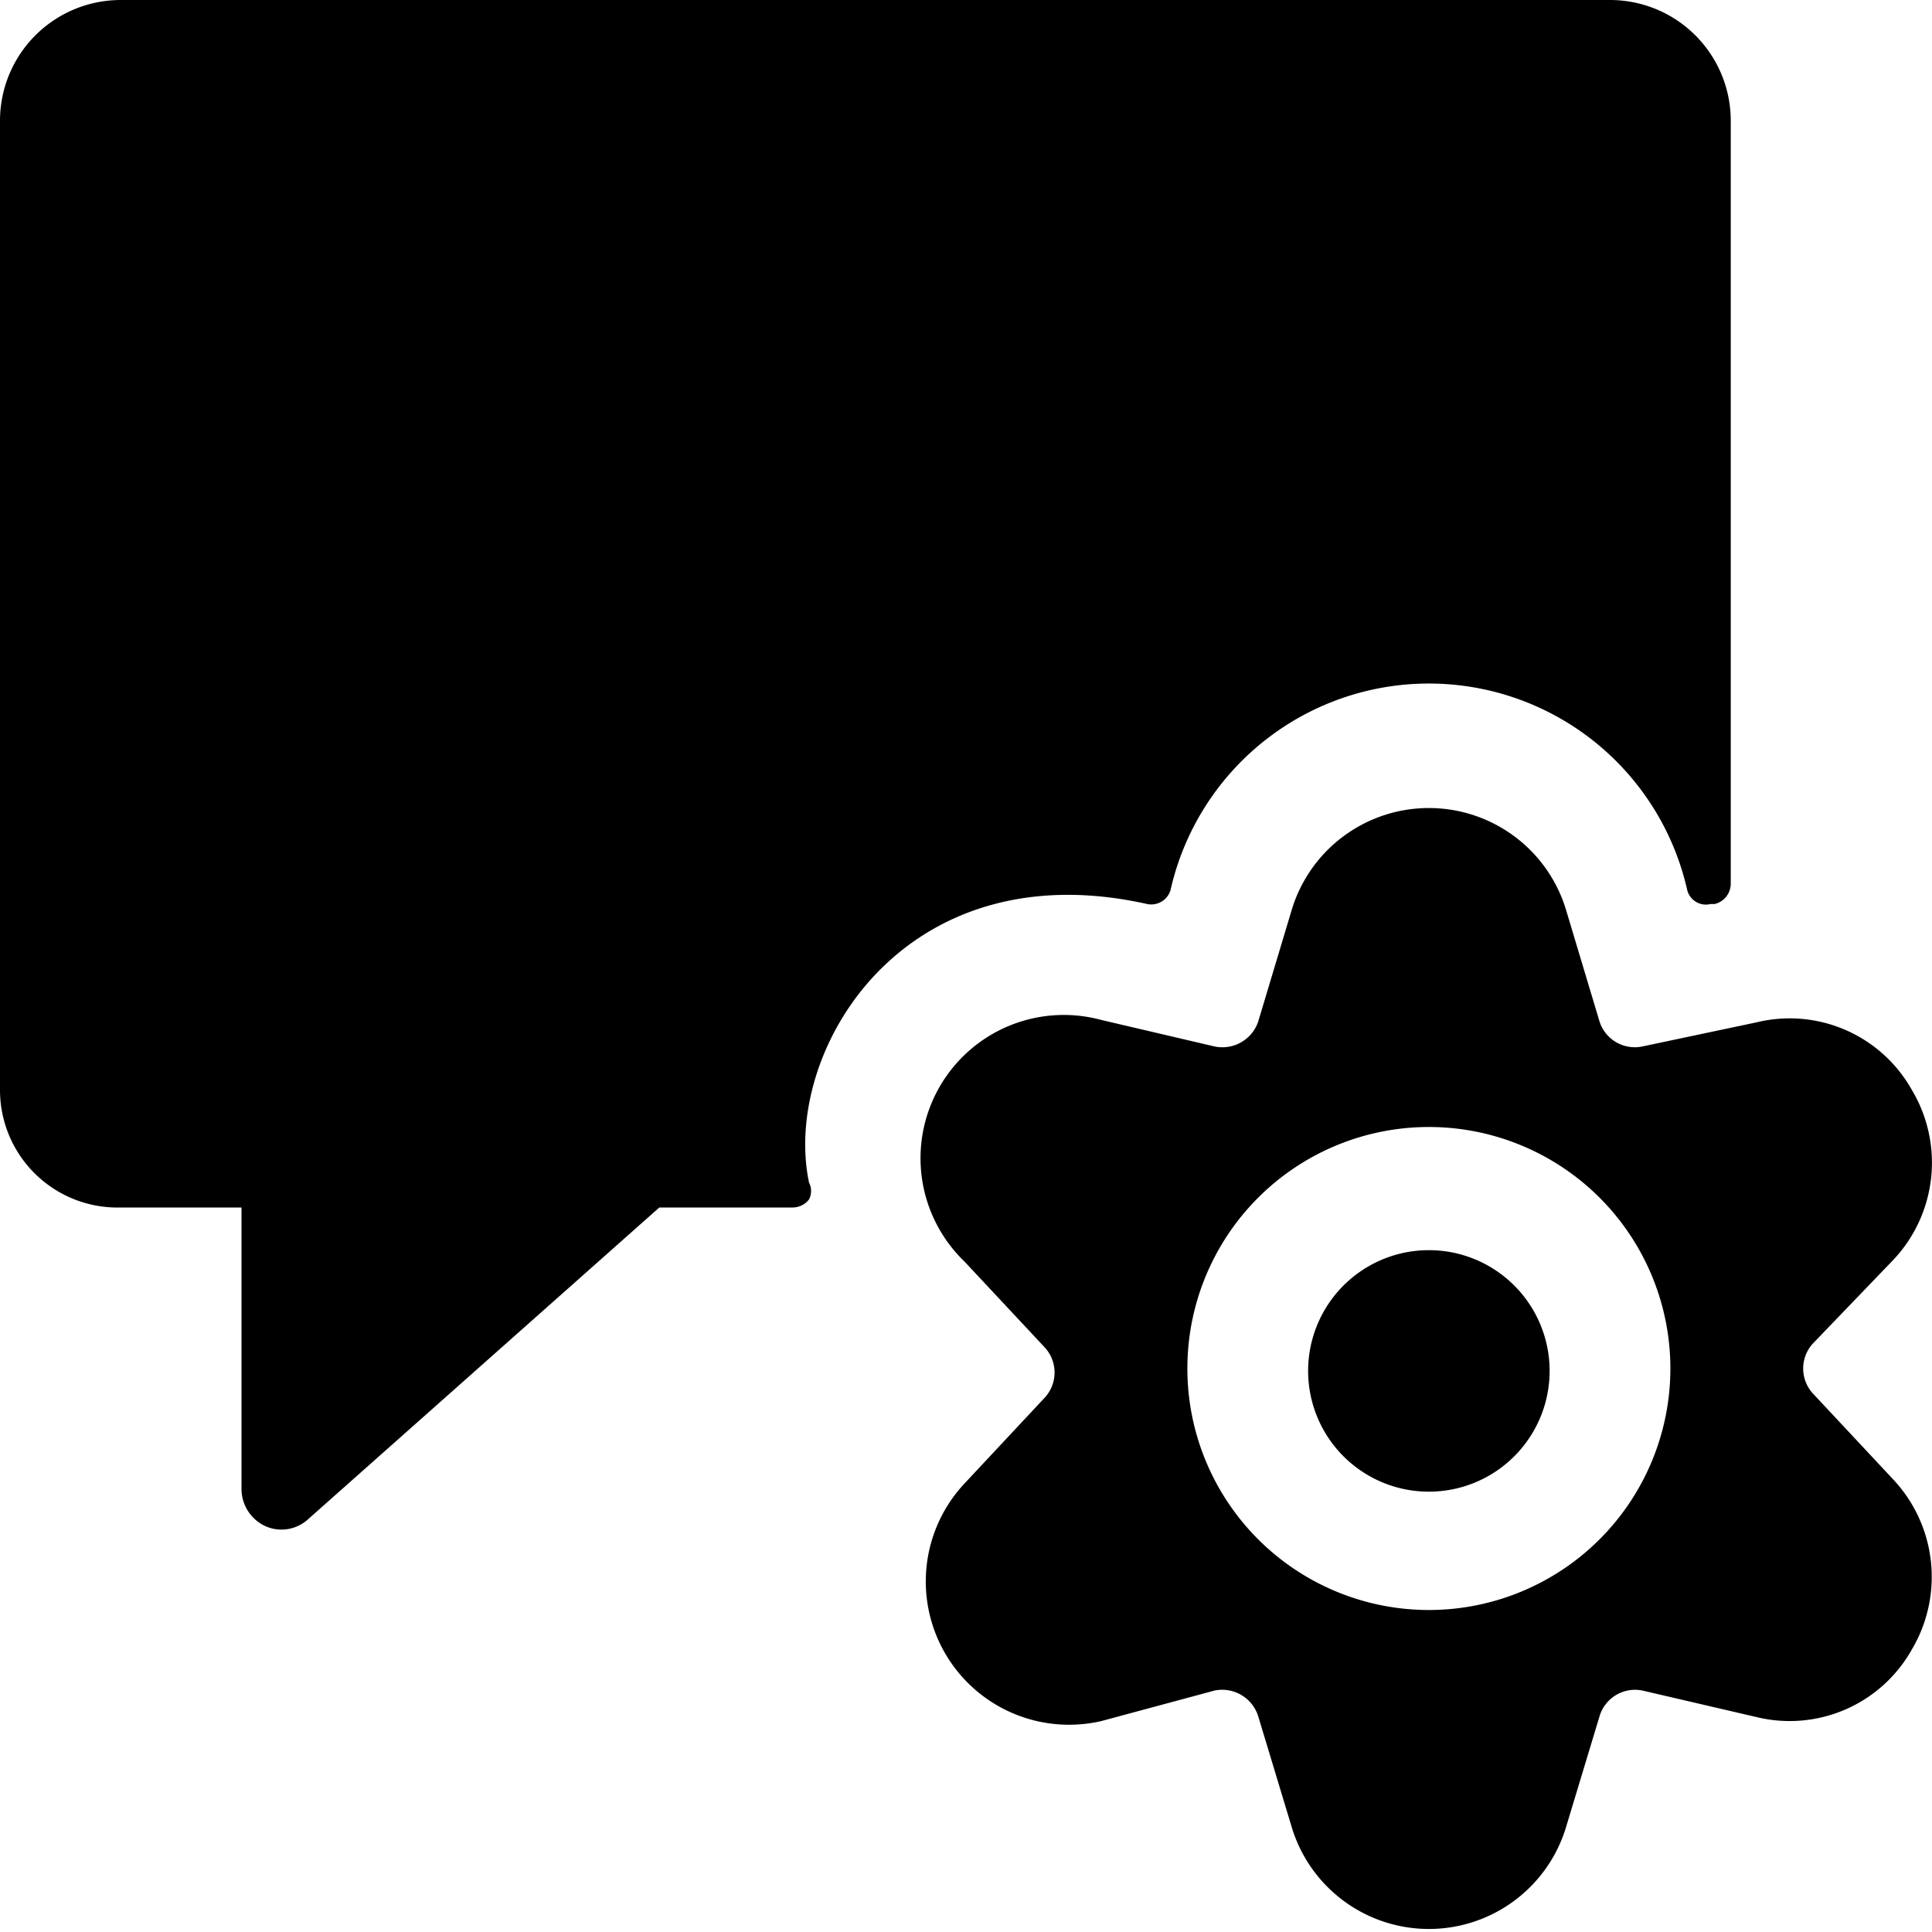
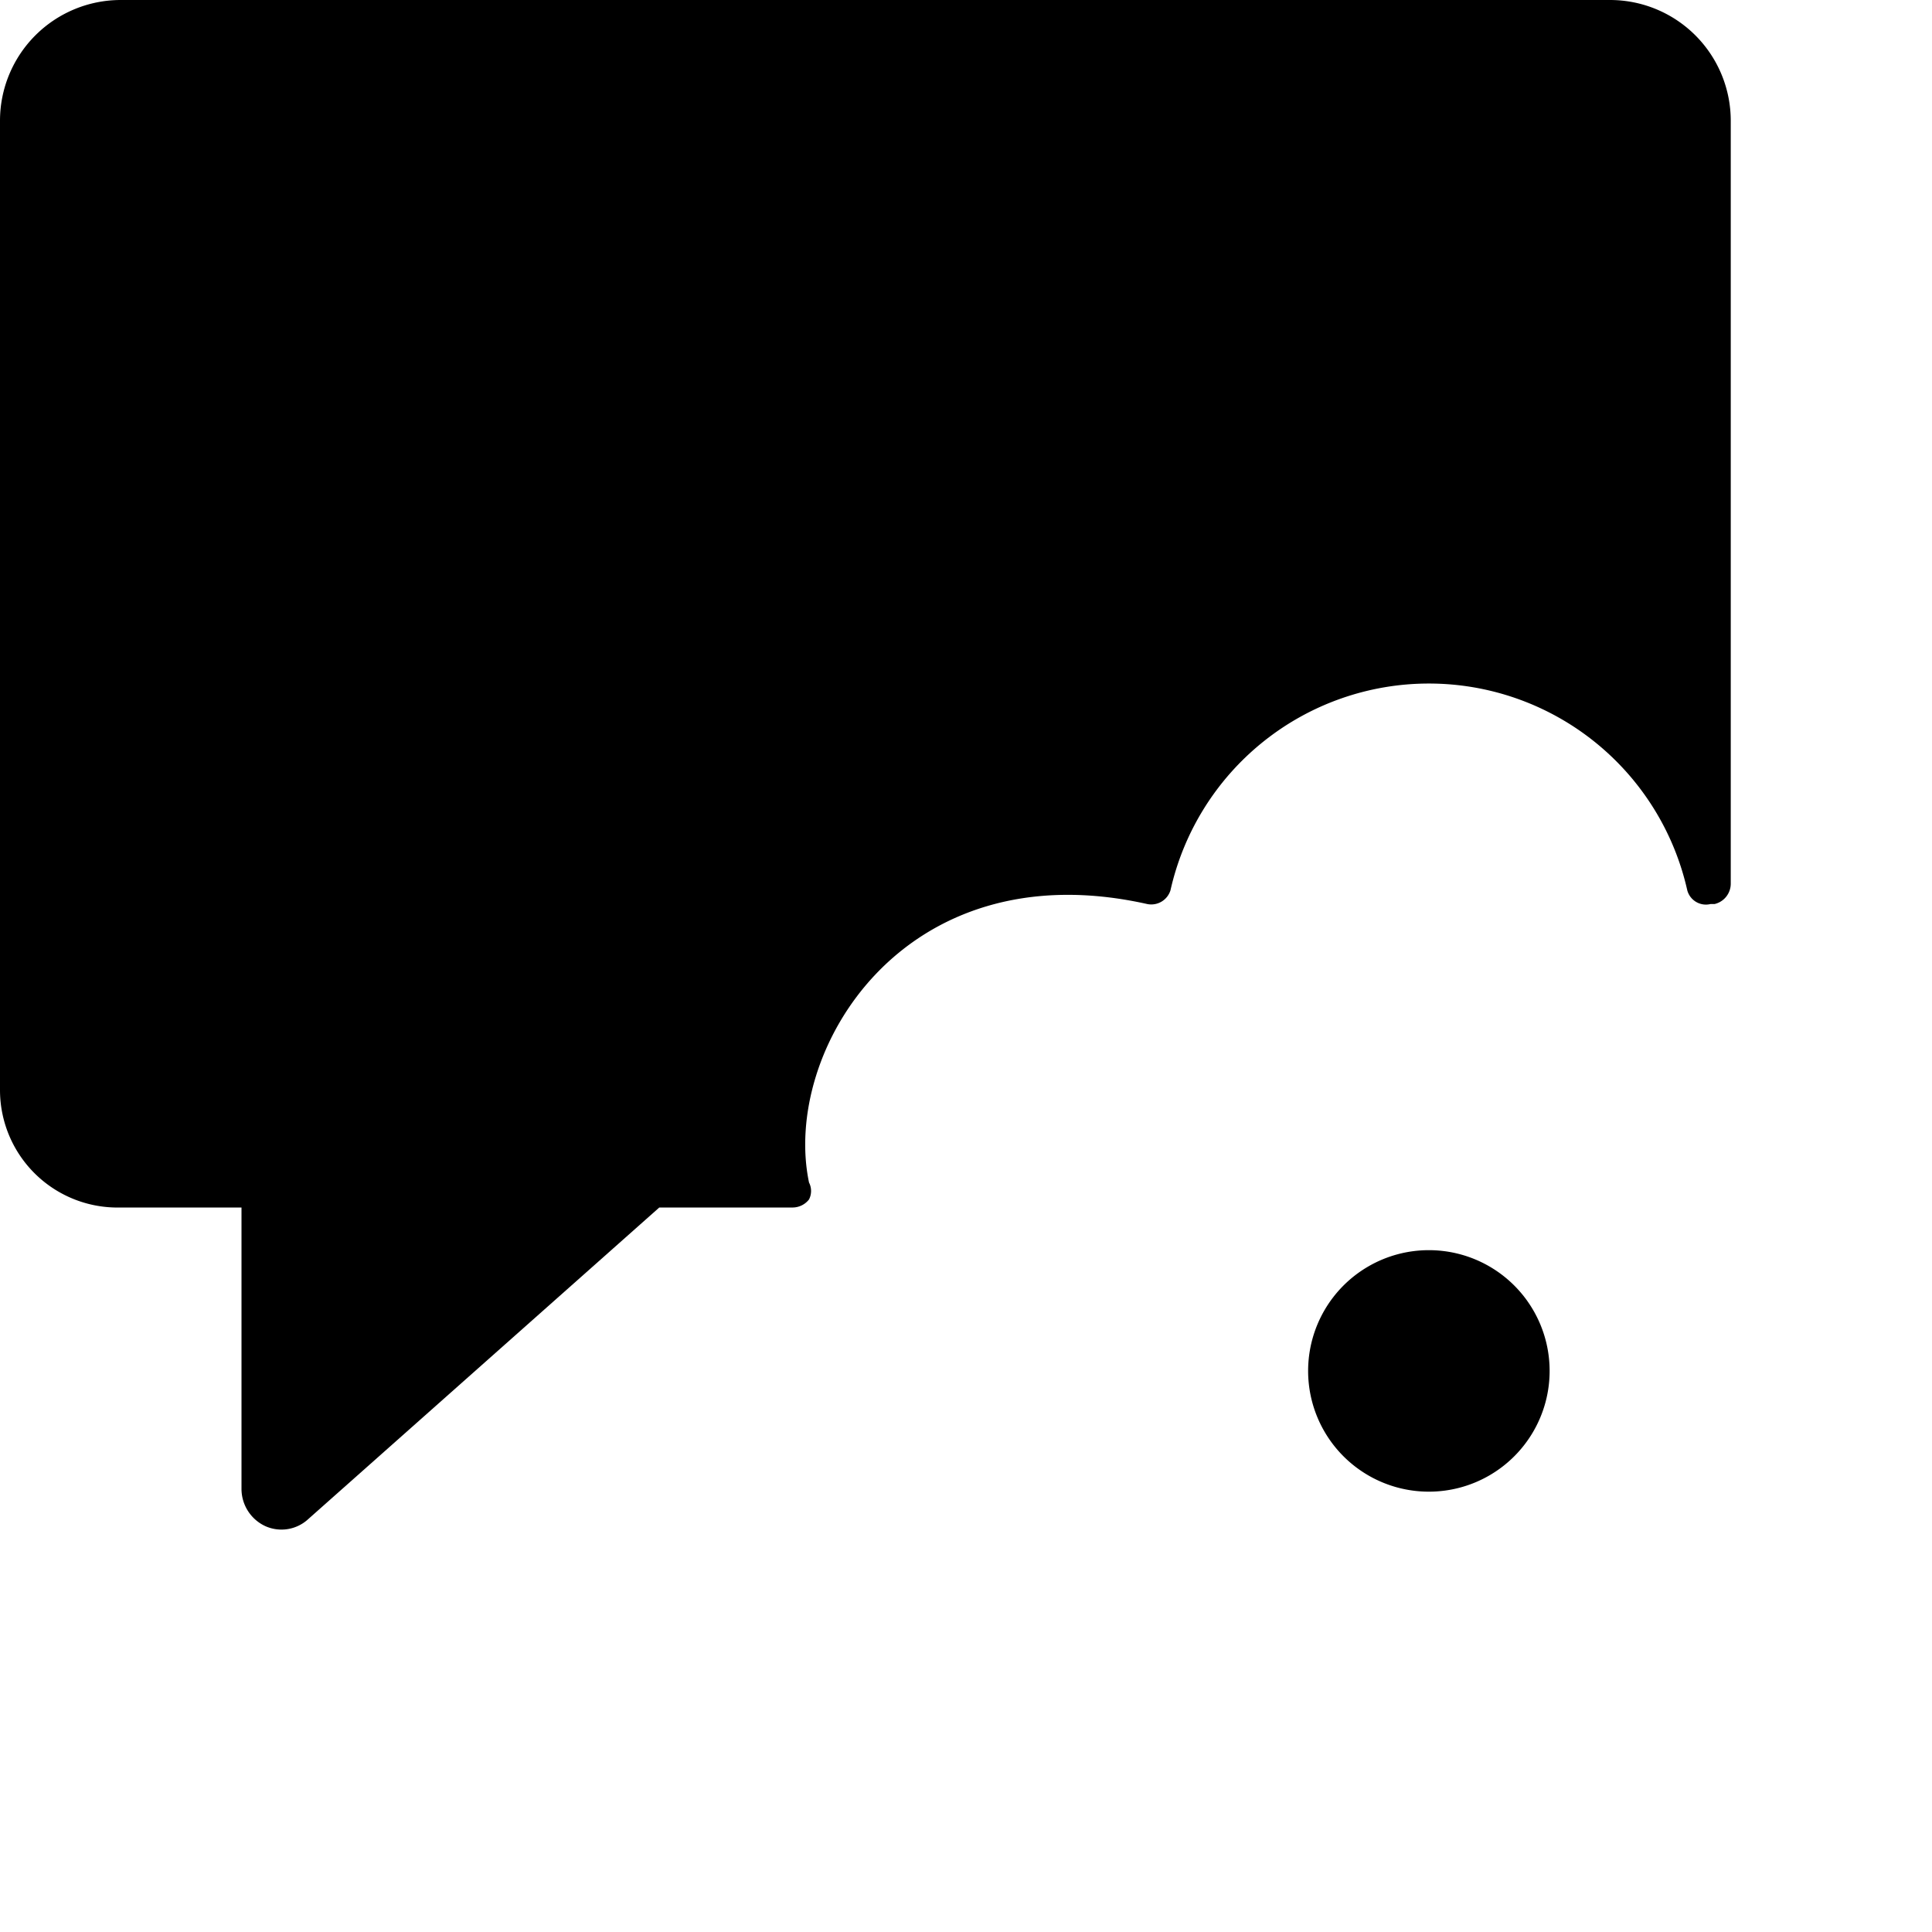
<svg xmlns="http://www.w3.org/2000/svg" viewBox="0 0 24 24">
  <g>
    <path d="M14.25 11.23a0.25 0.25 0 0 0 0.29 -0.17 3.29 3.29 0 0 1 6.42 0 0.24 0.24 0 0 0 0.29 0.17h0.05a0.26 0.26 0 0 0 0.2 -0.25V1.5A1.5 1.5 0 0 0 20 0H1.5A1.5 1.5 0 0 0 0 1.5v12.05A1.46 1.46 0 0 0 1.5 15H3v3.5a0.51 0.51 0 0 0 0.3 0.46 0.49 0.49 0 0 0 0.53 -0.09L8.19 15h1.66a0.26 0.26 0 0 0 0.2 -0.1 0.23 0.23 0 0 0 0 -0.21c-0.34 -1.62 1.16 -4.14 4.2 -3.46Z" fill="#000000" stroke-width="1" />
    <path d="M16.25 17.03a1.5 1.5 0 1 0 3 0 1.5 1.5 0 1 0 -3 0" fill="#000000" stroke-width="1" />
-     <path d="M23.52 15.65a1.76 1.76 0 0 0 0.23 -2.11 1.74 1.74 0 0 0 -1.93 -0.84l-1.42 0.3a0.46 0.46 0 0 1 -0.53 -0.31l-0.42 -1.4a1.78 1.78 0 0 0 -3.4 0l-0.42 1.4a0.47 0.47 0 0 1 -0.54 0.31l-1.41 -0.33a1.78 1.78 0 0 0 -1.7 3l1 1.07a0.46 0.46 0 0 1 0 0.62l-1 1.07a1.78 1.78 0 0 0 1.7 2.95l1.41 -0.38a0.47 0.47 0 0 1 0.54 0.32l0.42 1.39a1.78 1.78 0 0 0 3.4 0l0.42 -1.39a0.46 0.46 0 0 1 0.53 -0.32l1.42 0.33a1.74 1.74 0 0 0 1.93 -0.84 1.77 1.77 0 0 0 -0.23 -2.11l-1 -1.07a0.46 0.46 0 0 1 0 -0.62ZM20.75 17a3 3 0 1 1 -3 -3 3 3 0 0 1 3 3Z" fill="#000000" stroke-width="1" />
  </g>
</svg>